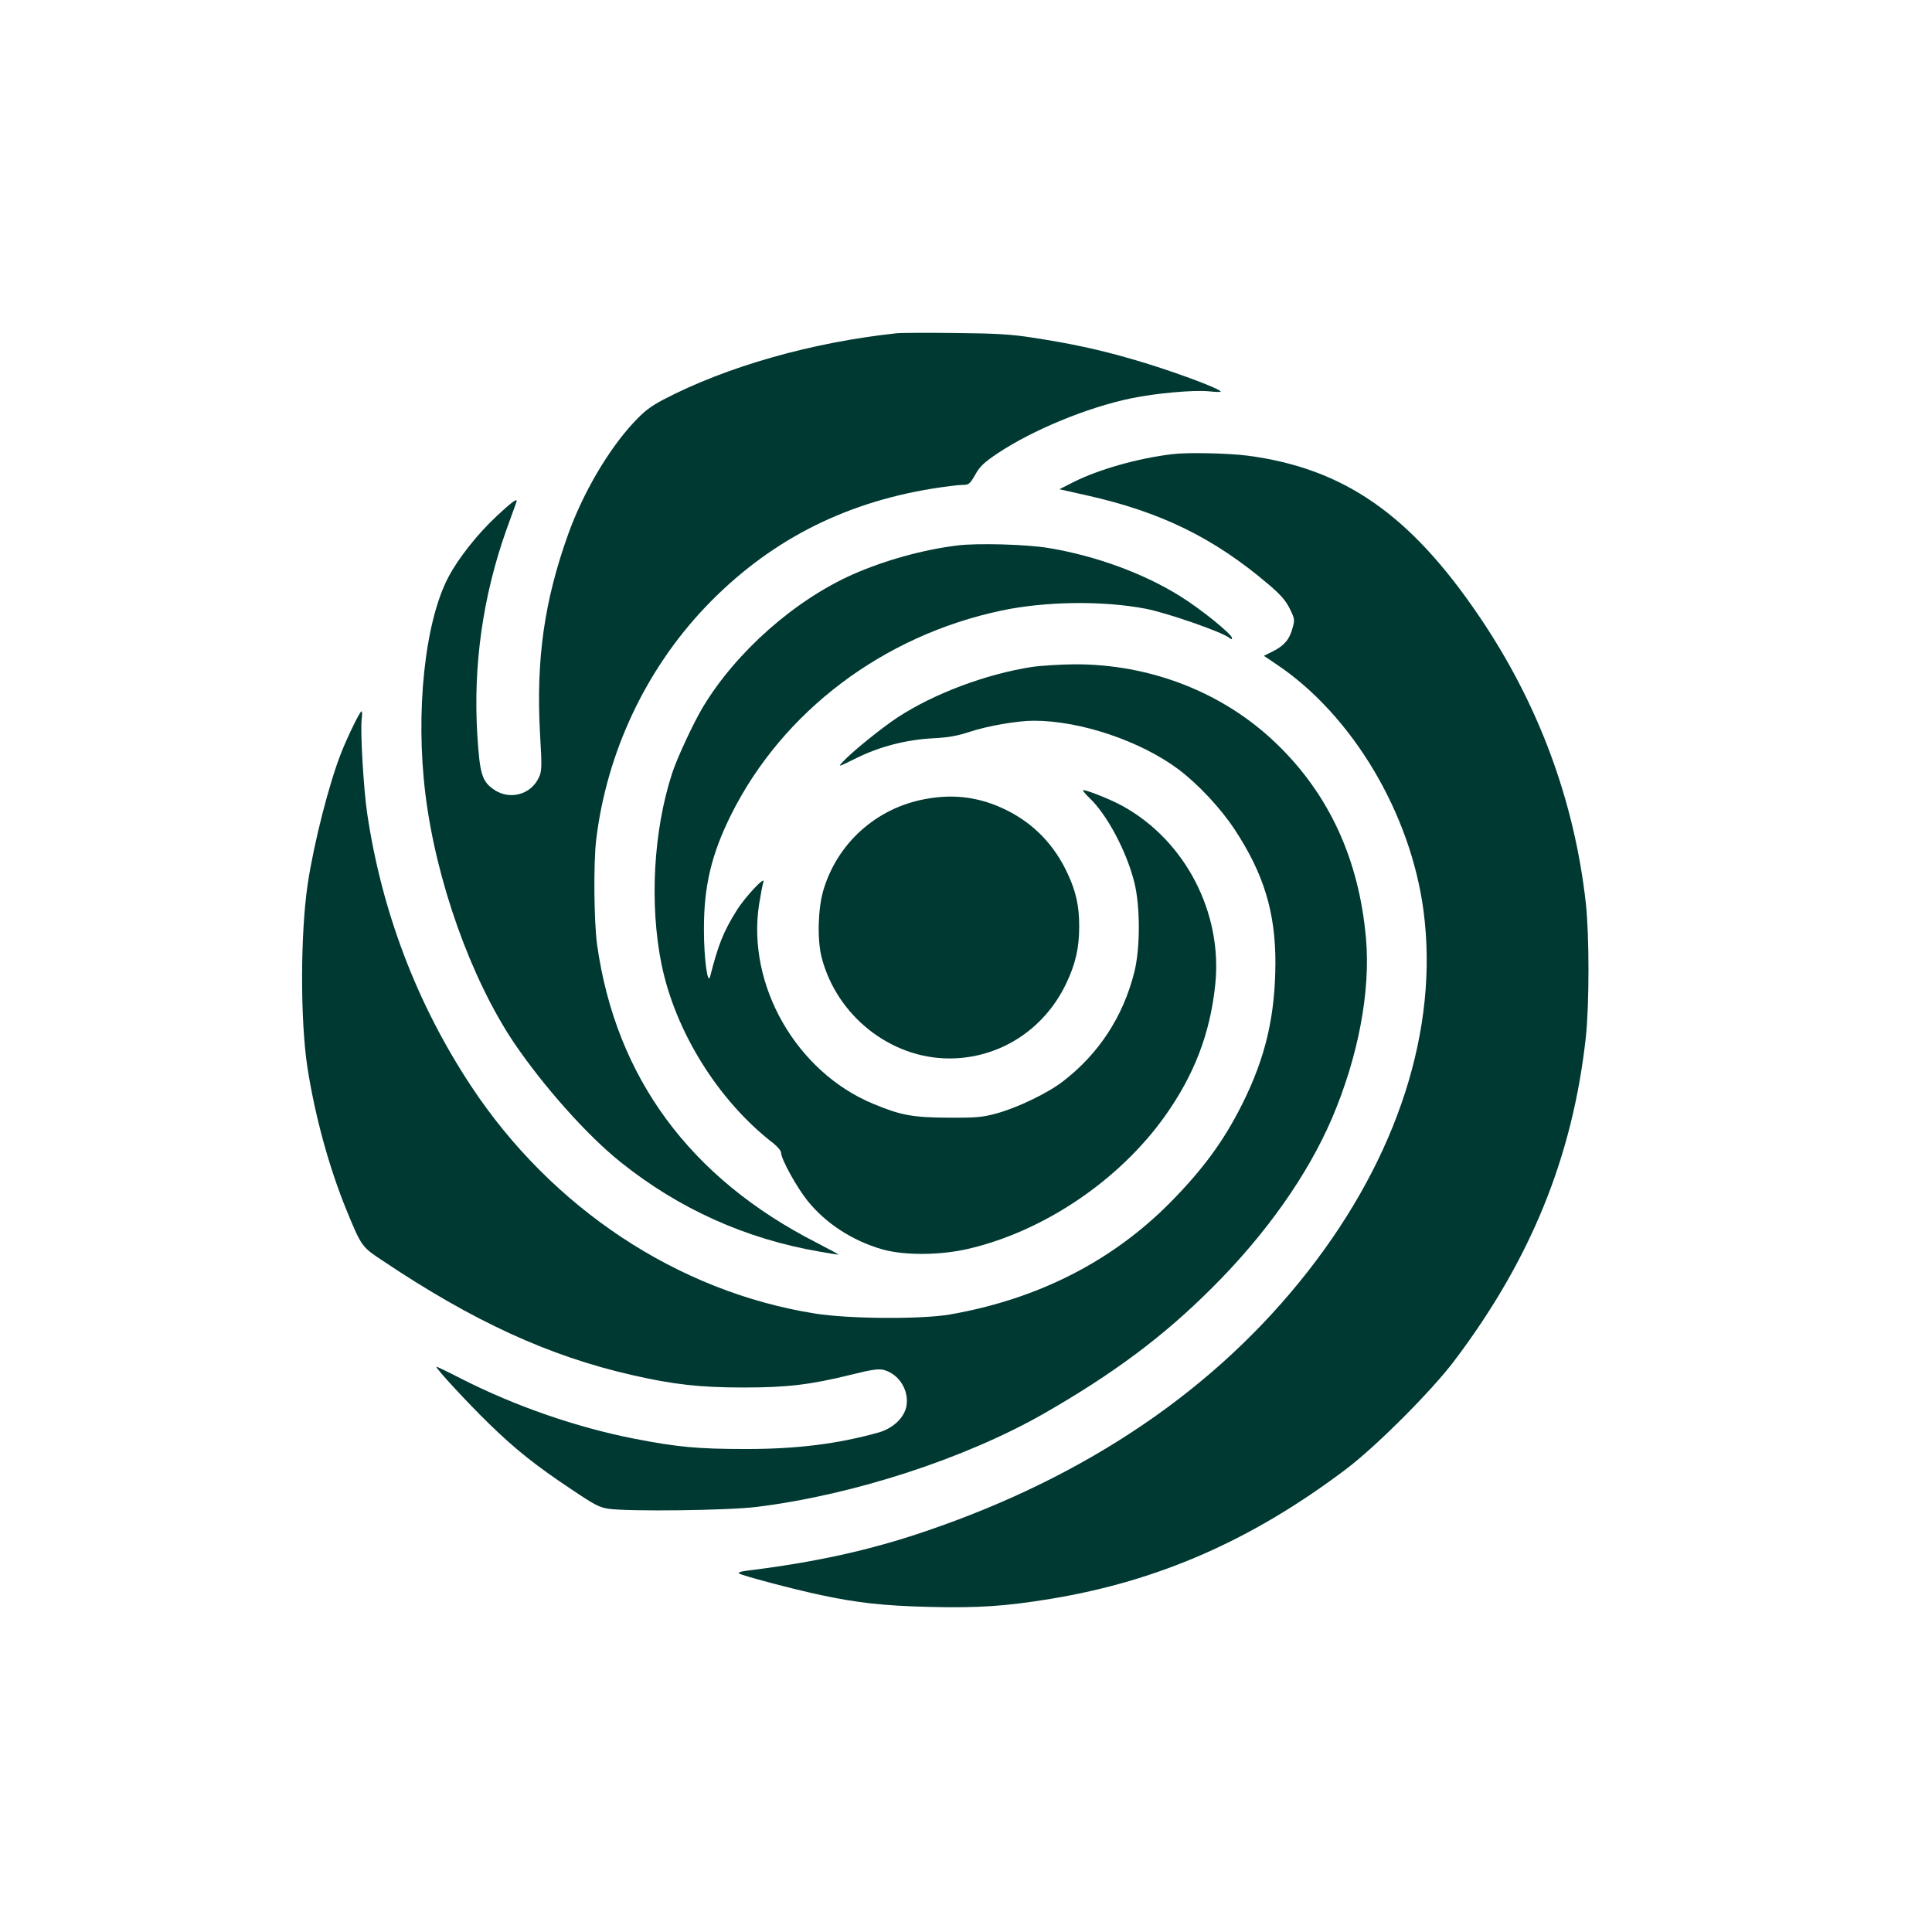
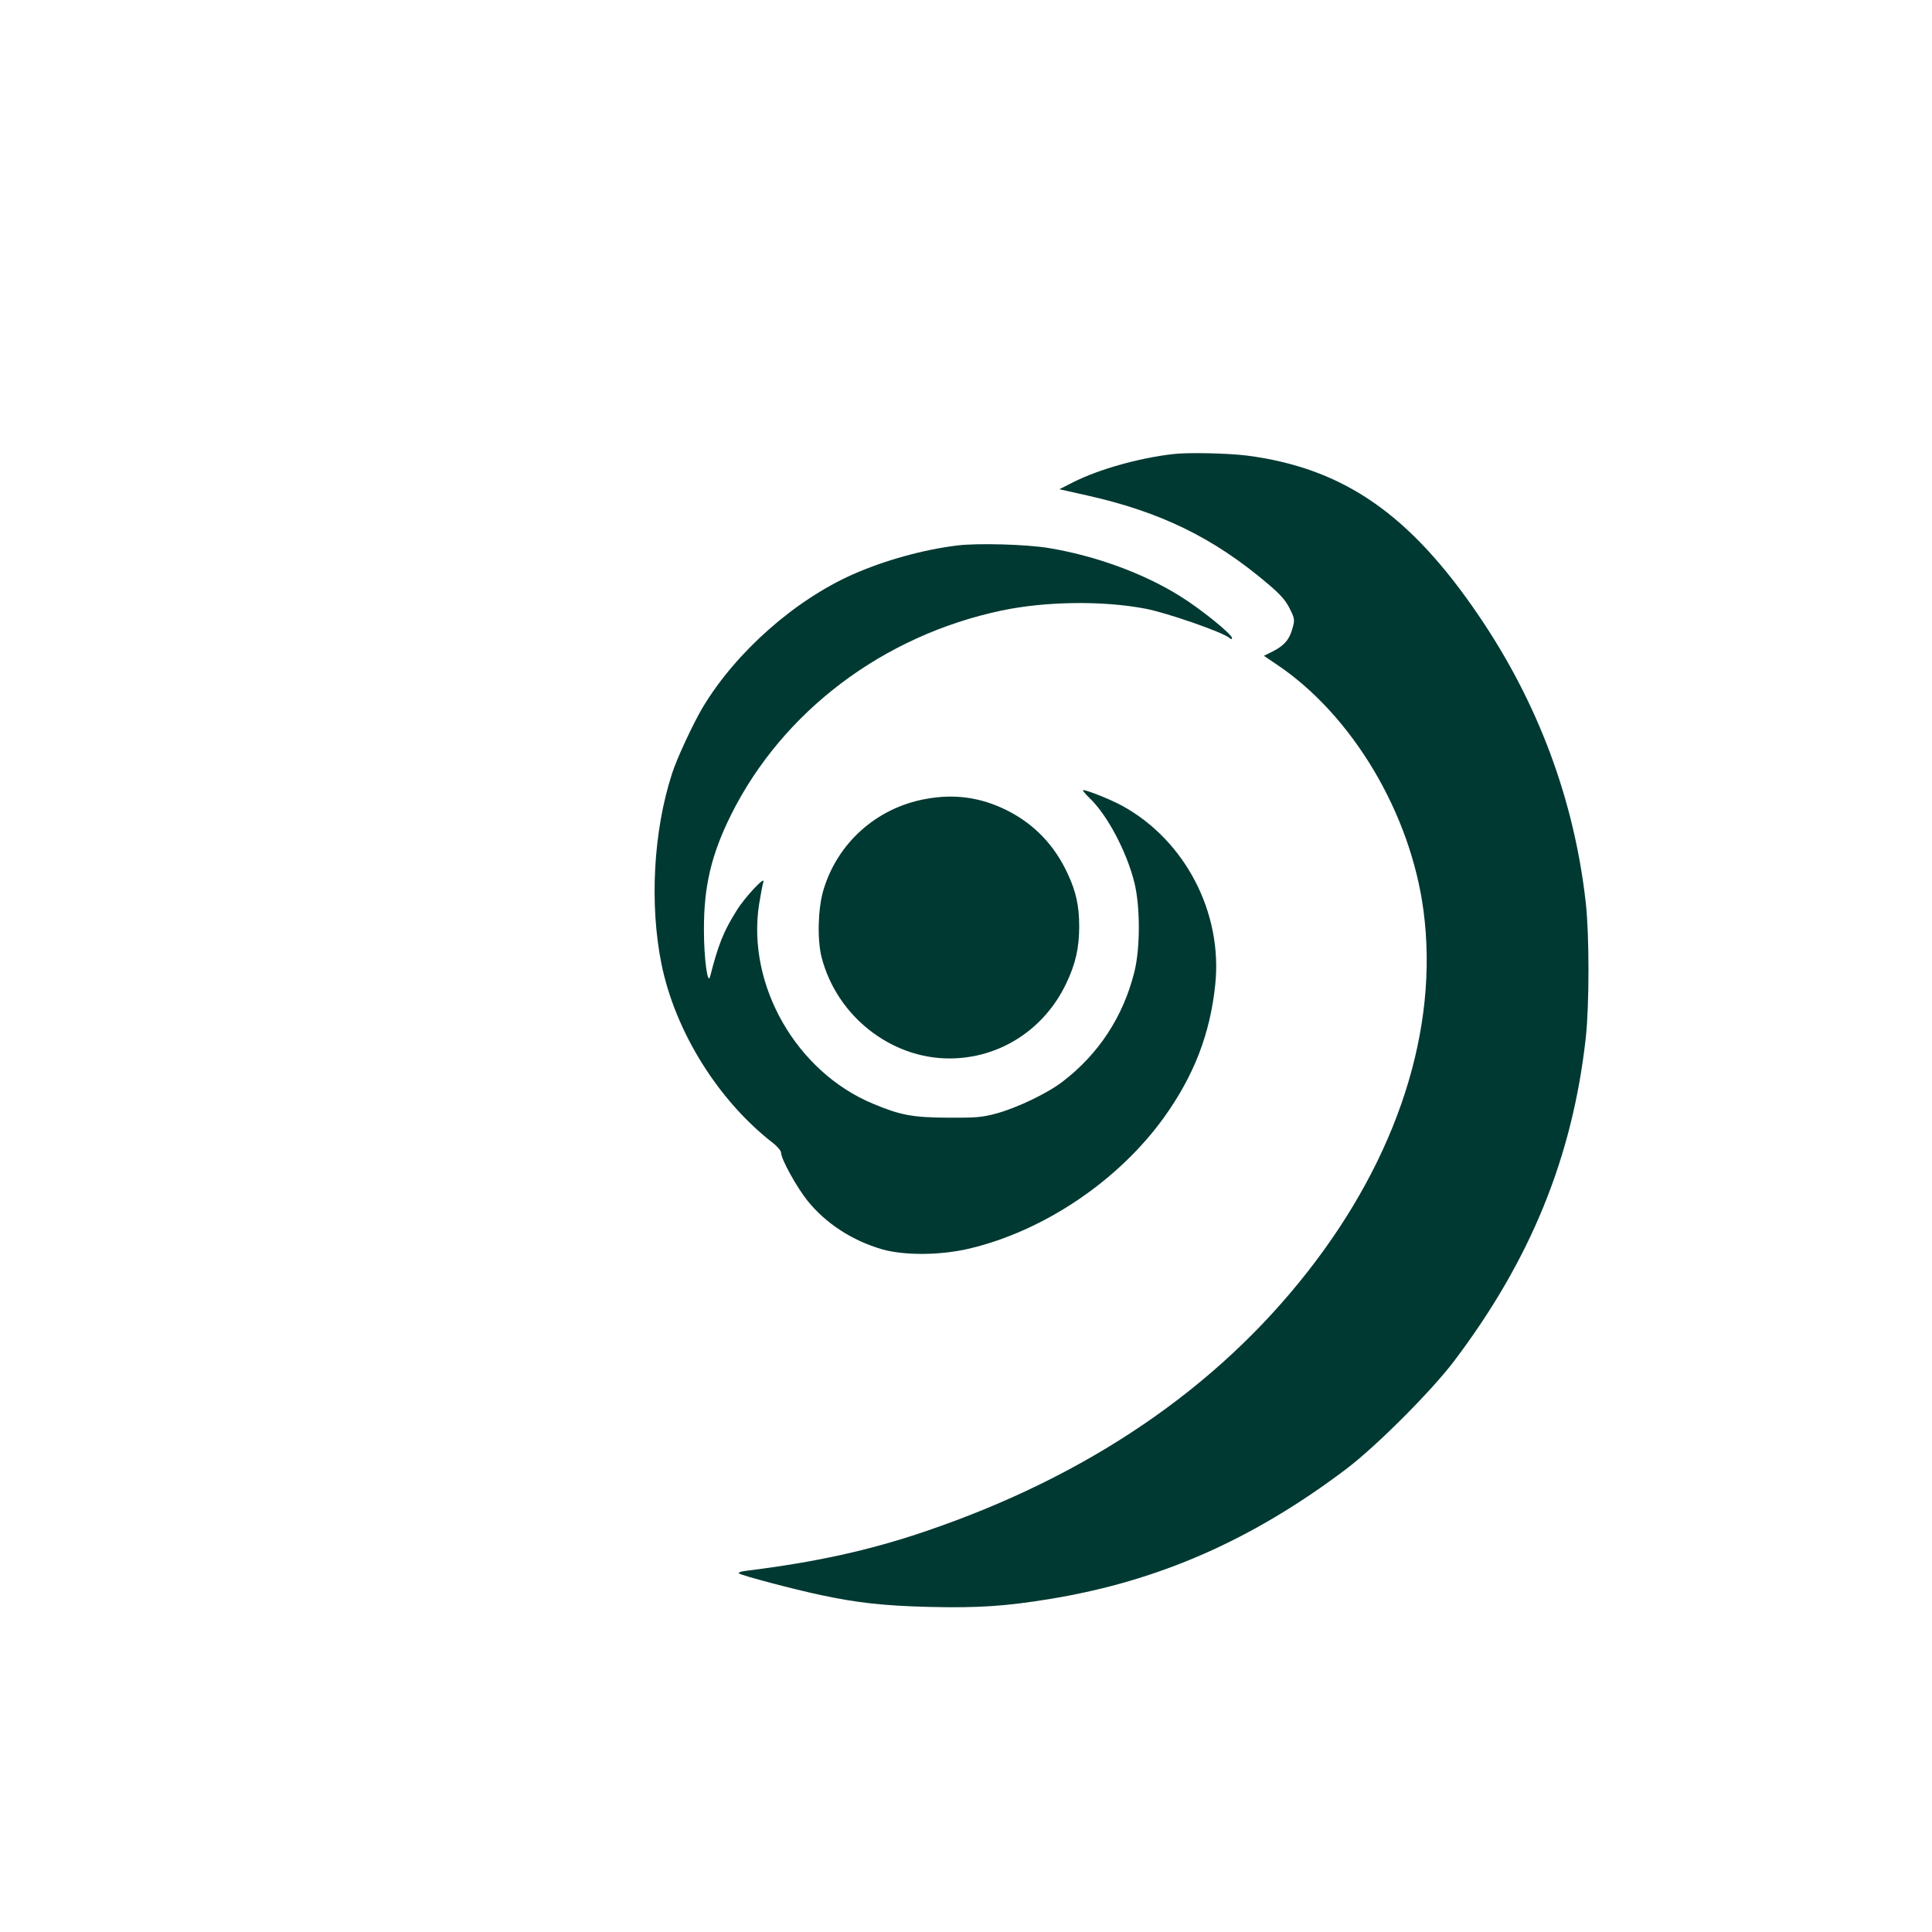
<svg xmlns="http://www.w3.org/2000/svg" version="1.0" width="1024pt" height="1024pt" viewBox="0 0 1024 1024" preserveAspectRatio="xMidYMid meet">
  <g transform="translate(0,1024) scale(0.1,-0.1)" fill="#003932" stroke="none">
-     <path d="M4755 8474 c-451 -48 -902 -176 -1239 -352 -70 -37 -103 -63 -158 -122 -134 -144 -268 -373 -346 -590 -127 -354 -171 -662 -150 -1055 11 -186 10 -203 -7 -238 -42 -89 -152 -118 -234 -64 -66 44 -78 82 -91 290 -23 369 29 737 154 1089 24 67 47 131 51 141 14 33 -12 16 -103 -69 -101 -94 -204 -224 -256 -324 -125 -238 -175 -716 -121 -1151 57 -459 241 -975 468 -1314 157 -232 389 -493 567 -635 310 -248 664 -407 1055 -474 50 -9 94 -16 99 -16 4 0 -47 28 -115 63 -671 342 -1064 874 -1164 1578 -17 122 -20 434 -5 559 56 462 262 900 580 1234 327 342 721 548 1200 626 69 11 141 20 162 20 33 0 38 4 67 54 24 44 47 65 118 113 188 125 477 244 709 292 130 27 331 45 412 37 34 -4 62 -4 62 -2 0 16 -281 119 -475 174 -165 48 -327 83 -520 112 -112 18 -194 23 -410 25 -148 2 -288 1 -310 -1z" />
    <path d="M6215 7833 c-181 -21 -392 -81 -525 -148 l-75 -38 147 -33 c393 -88 673 -226 961 -471 65 -55 92 -87 113 -129 26 -52 27 -60 15 -102 -16 -60 -42 -92 -102 -123 l-50 -25 68 -46 c400 -268 710 -788 778 -1306 82 -623 -136 -1302 -614 -1912 -485 -620 -1167 -1084 -2022 -1375 -299 -102 -585 -165 -958 -211 -24 -3 -39 -9 -35 -13 12 -11 292 -85 434 -115 191 -41 333 -57 576 -63 257 -6 401 3 644 43 571 94 1066 311 1564 687 159 120 451 412 573 573 406 537 628 1082 698 1714 19 175 19 544 0 715 -61 544 -252 1058 -566 1520 -366 540 -718 783 -1227 850 -101 13 -318 18 -397 8z" />
    <path d="M5075 7349 c-182 -22 -386 -79 -554 -153 -309 -137 -619 -411 -795 -703 -51 -85 -139 -274 -164 -353 -99 -304 -120 -693 -56 -1010 73 -358 301 -724 592 -949 23 -18 42 -41 42 -51 0 -33 81 -180 139 -253 97 -121 238 -213 398 -259 117 -33 307 -32 460 4 397 94 793 361 1035 699 157 220 242 440 269 700 40 380 -158 763 -491 947 -65 36 -210 93 -210 83 0 -4 16 -23 36 -42 93 -89 195 -282 236 -445 32 -127 32 -351 0 -477 -59 -235 -188 -433 -380 -580 -79 -61 -241 -139 -352 -169 -74 -20 -107 -23 -255 -22 -187 1 -253 13 -398 74 -406 169 -669 628 -604 1055 9 55 19 109 23 120 13 38 -97 -79 -141 -150 -71 -113 -98 -182 -141 -350 -13 -52 -33 93 -33 245 -1 232 39 401 145 614 274 547 806 948 1433 1080 232 49 535 53 761 10 112 -21 409 -124 446 -155 9 -8 14 -8 14 -1 0 20 -165 154 -275 222 -193 121 -448 214 -695 255 -117 20 -378 27 -485 14z" />
-     <path d="M5469 6705 c-244 -38 -518 -141 -711 -267 -85 -56 -240 -181 -291 -236 -27 -29 -25 -28 70 19 125 62 264 98 408 106 83 4 131 13 197 35 95 31 251 58 338 58 247 0 567 -108 768 -259 104 -79 221 -204 295 -316 155 -235 217 -439 217 -707 -1 -283 -52 -503 -177 -752 -96 -192 -206 -342 -376 -515 -310 -315 -704 -516 -1172 -598 -152 -26 -534 -24 -715 5 -726 115 -1396 558 -1824 1207 -287 435 -473 925 -550 1445 -19 127 -37 439 -29 498 3 23 3 42 -1 42 -8 0 -70 -126 -106 -216 -65 -163 -146 -480 -179 -699 -39 -263 -40 -718 -2 -970 40 -258 114 -530 208 -760 79 -192 80 -193 190 -266 480 -322 883 -507 1323 -607 218 -50 360 -66 590 -66 231 0 353 14 576 69 108 27 142 31 169 24 79 -22 132 -105 120 -187 -9 -64 -71 -123 -150 -145 -215 -60 -432 -87 -699 -87 -257 0 -365 10 -596 55 -305 60 -628 172 -910 315 -74 38 -136 68 -137 66 -6 -6 166 -192 278 -301 142 -138 247 -222 441 -351 119 -80 145 -94 195 -101 113 -15 626 -9 783 10 512 63 1105 256 1525 496 369 212 632 408 890 666 284 283 505 596 634 896 140 327 206 676 181 956 -37 419 -196 764 -476 1033 -280 270 -669 422 -1074 419 -74 -1 -174 -7 -221 -14z" />
    <path d="M4905 6005 c-260 -47 -469 -235 -542 -487 -28 -98 -32 -260 -8 -353 80 -309 365 -535 677 -535 264 0 501 151 618 395 51 106 70 191 70 306 0 107 -17 184 -61 278 -70 152 -179 265 -324 337 -137 68 -276 88 -430 59z" />
  </g>
</svg>